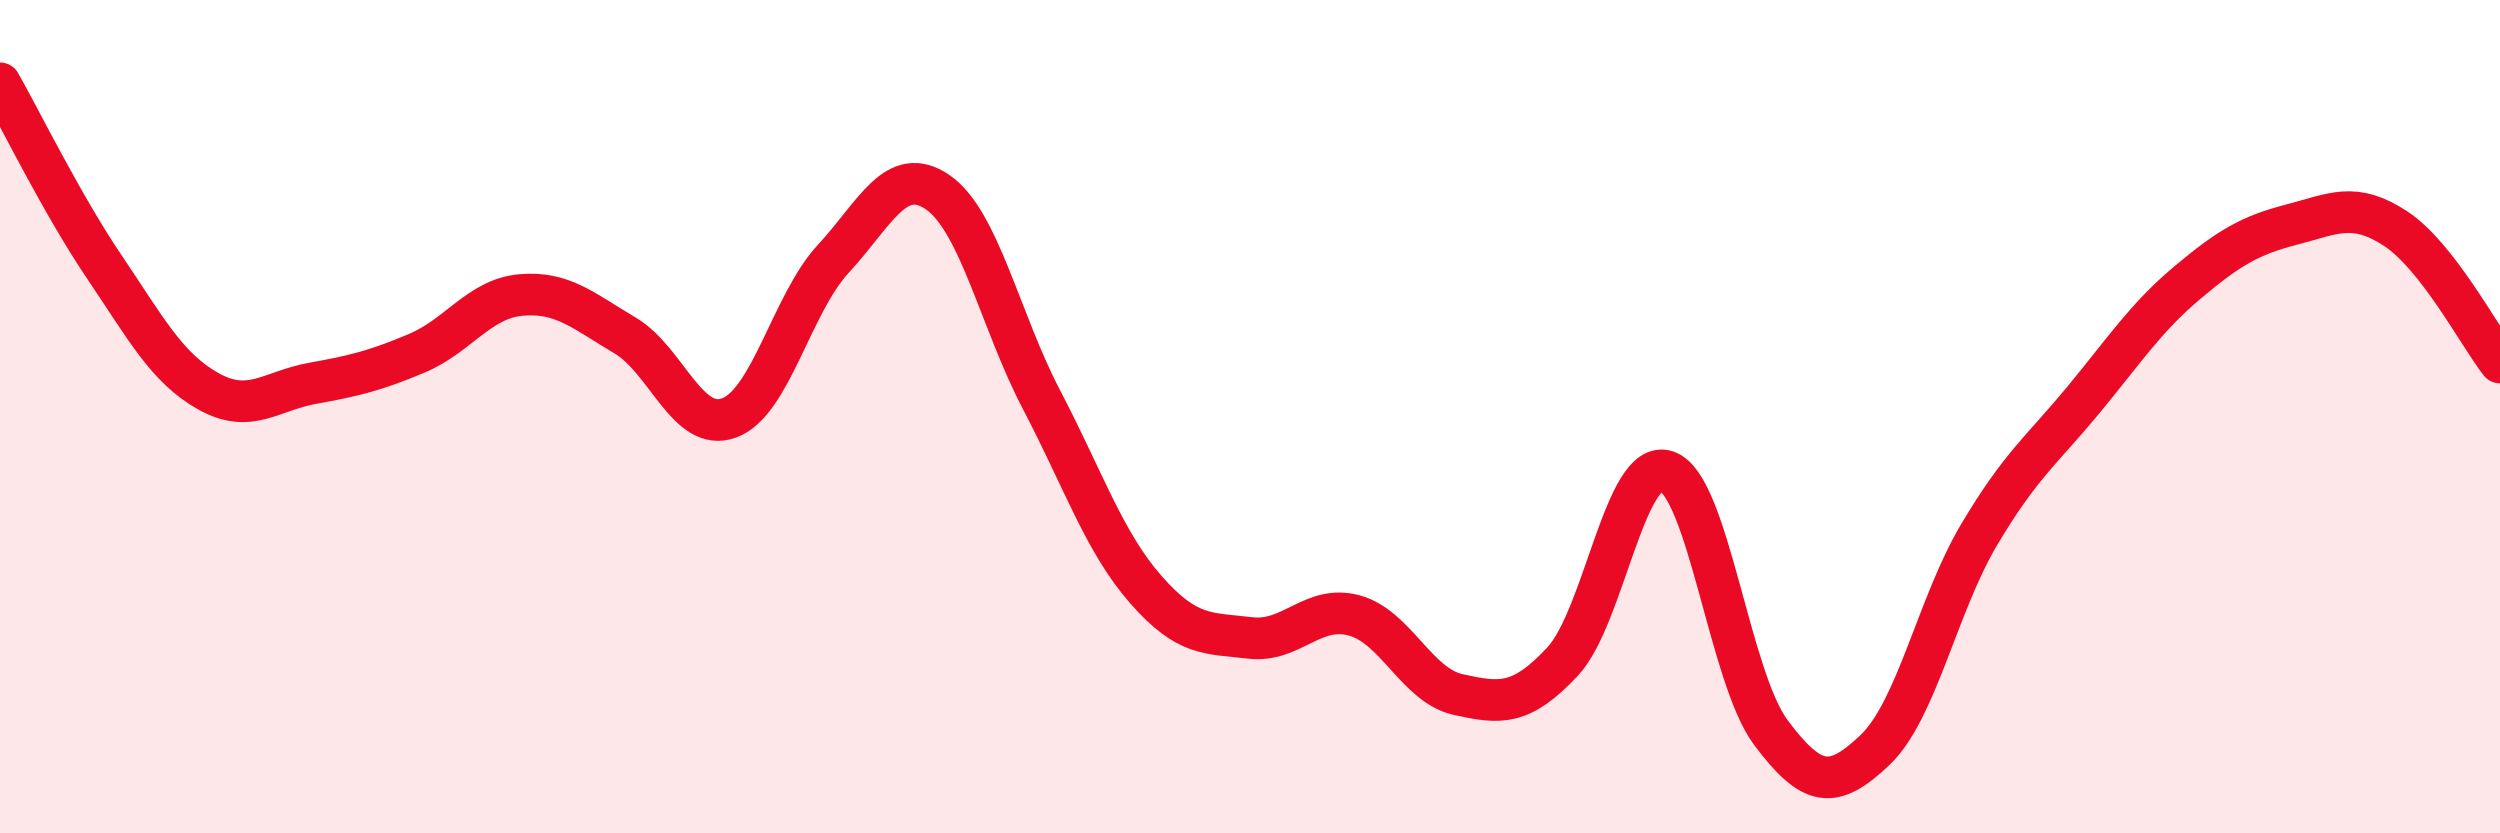
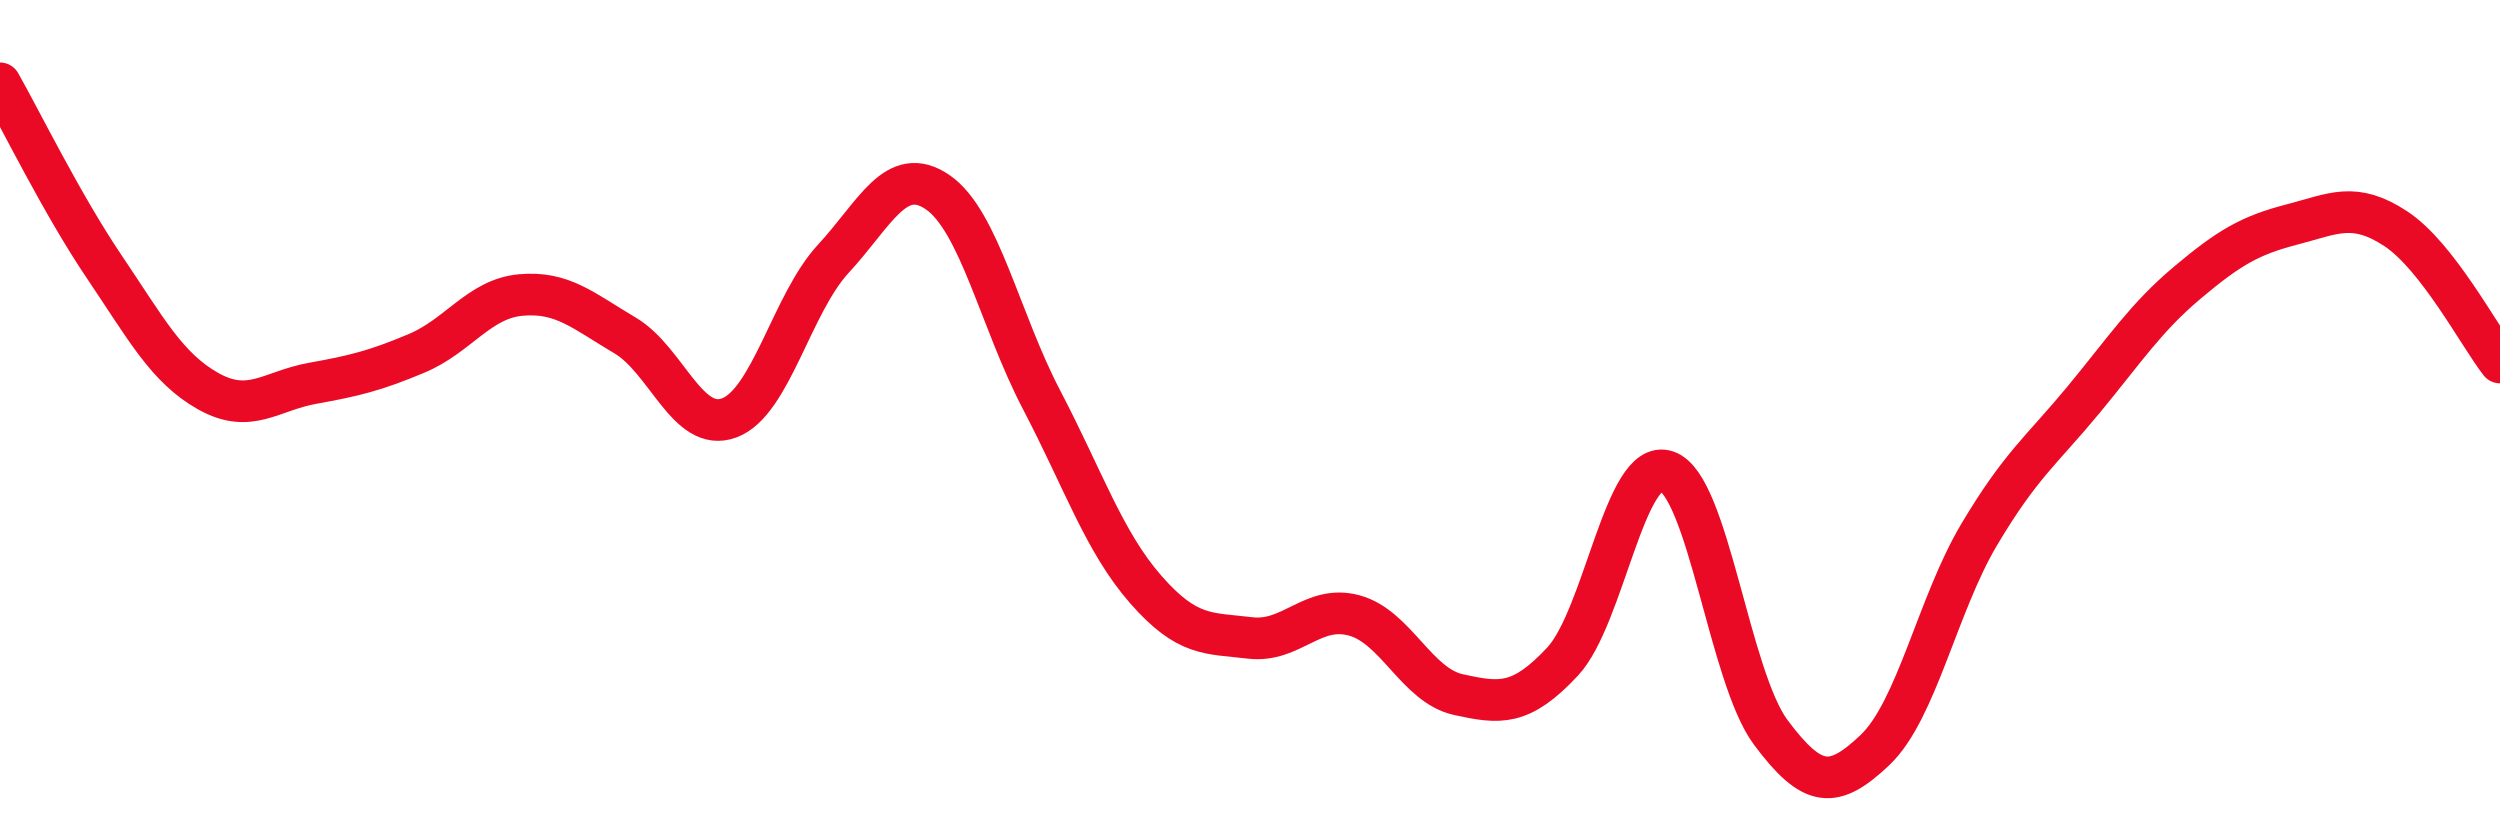
<svg xmlns="http://www.w3.org/2000/svg" width="60" height="20" viewBox="0 0 60 20">
-   <path d="M 0,2 C 0.5,2.88 1.5,4.92 2.5,6.4 C 3.5,7.88 4,8.83 5,9.39 C 6,9.95 6.5,9.38 7.5,9.2 C 8.5,9.02 9,8.9 10,8.48 C 11,8.06 11.5,7.17 12.5,7.08 C 13.5,6.99 14,7.46 15,8.05 C 16,8.64 16.5,10.4 17.5,10.03 C 18.5,9.66 19,7.29 20,6.21 C 21,5.13 21.5,3.93 22.5,4.61 C 23.5,5.29 24,7.69 25,9.6 C 26,11.51 26.5,13.01 27.5,14.15 C 28.5,15.29 29,15.19 30,15.31 C 31,15.43 31.5,14.5 32.5,14.77 C 33.5,15.04 34,16.45 35,16.67 C 36,16.89 36.5,16.95 37.5,15.88 C 38.5,14.81 39,10.97 40,11.31 C 41,11.65 41.5,16.24 42.5,17.58 C 43.5,18.92 44,18.95 45,18 C 46,17.05 46.5,14.51 47.5,12.83 C 48.5,11.15 49,10.81 50,9.6 C 51,8.39 51.5,7.62 52.5,6.78 C 53.5,5.94 54,5.65 55,5.39 C 56,5.13 56.5,4.83 57.5,5.49 C 58.5,6.15 59.5,8.06 60,8.7L60 20L0 20Z" fill="#EB0A25" opacity="0.1" stroke-linecap="round" stroke-linejoin="round" />
  <path d="M 0,2 C 0.5,2.88 1.5,4.92 2.5,6.4 C 3.5,7.88 4,8.83 5,9.39 C 6,9.95 6.5,9.38 7.5,9.2 C 8.5,9.02 9,8.9 10,8.48 C 11,8.06 11.5,7.17 12.5,7.08 C 13.5,6.99 14,7.46 15,8.05 C 16,8.64 16.5,10.4 17.5,10.03 C 18.5,9.66 19,7.29 20,6.21 C 21,5.13 21.5,3.93 22.5,4.61 C 23.5,5.29 24,7.69 25,9.6 C 26,11.51 26.5,13.01 27.5,14.15 C 28.5,15.29 29,15.19 30,15.31 C 31,15.43 31.5,14.5 32.5,14.77 C 33.5,15.04 34,16.45 35,16.67 C 36,16.89 36.5,16.95 37.5,15.88 C 38.5,14.81 39,10.97 40,11.31 C 41,11.65 41.5,16.24 42.5,17.58 C 43.5,18.92 44,18.95 45,18 C 46,17.05 46.5,14.51 47.5,12.83 C 48.5,11.15 49,10.81 50,9.6 C 51,8.39 51.5,7.62 52.5,6.78 C 53.5,5.94 54,5.65 55,5.39 C 56,5.13 56.5,4.83 57.5,5.49 C 58.5,6.15 59.5,8.06 60,8.7" stroke="#EB0A25" stroke-width="1" fill="none" stroke-linecap="round" stroke-linejoin="round" />
</svg>